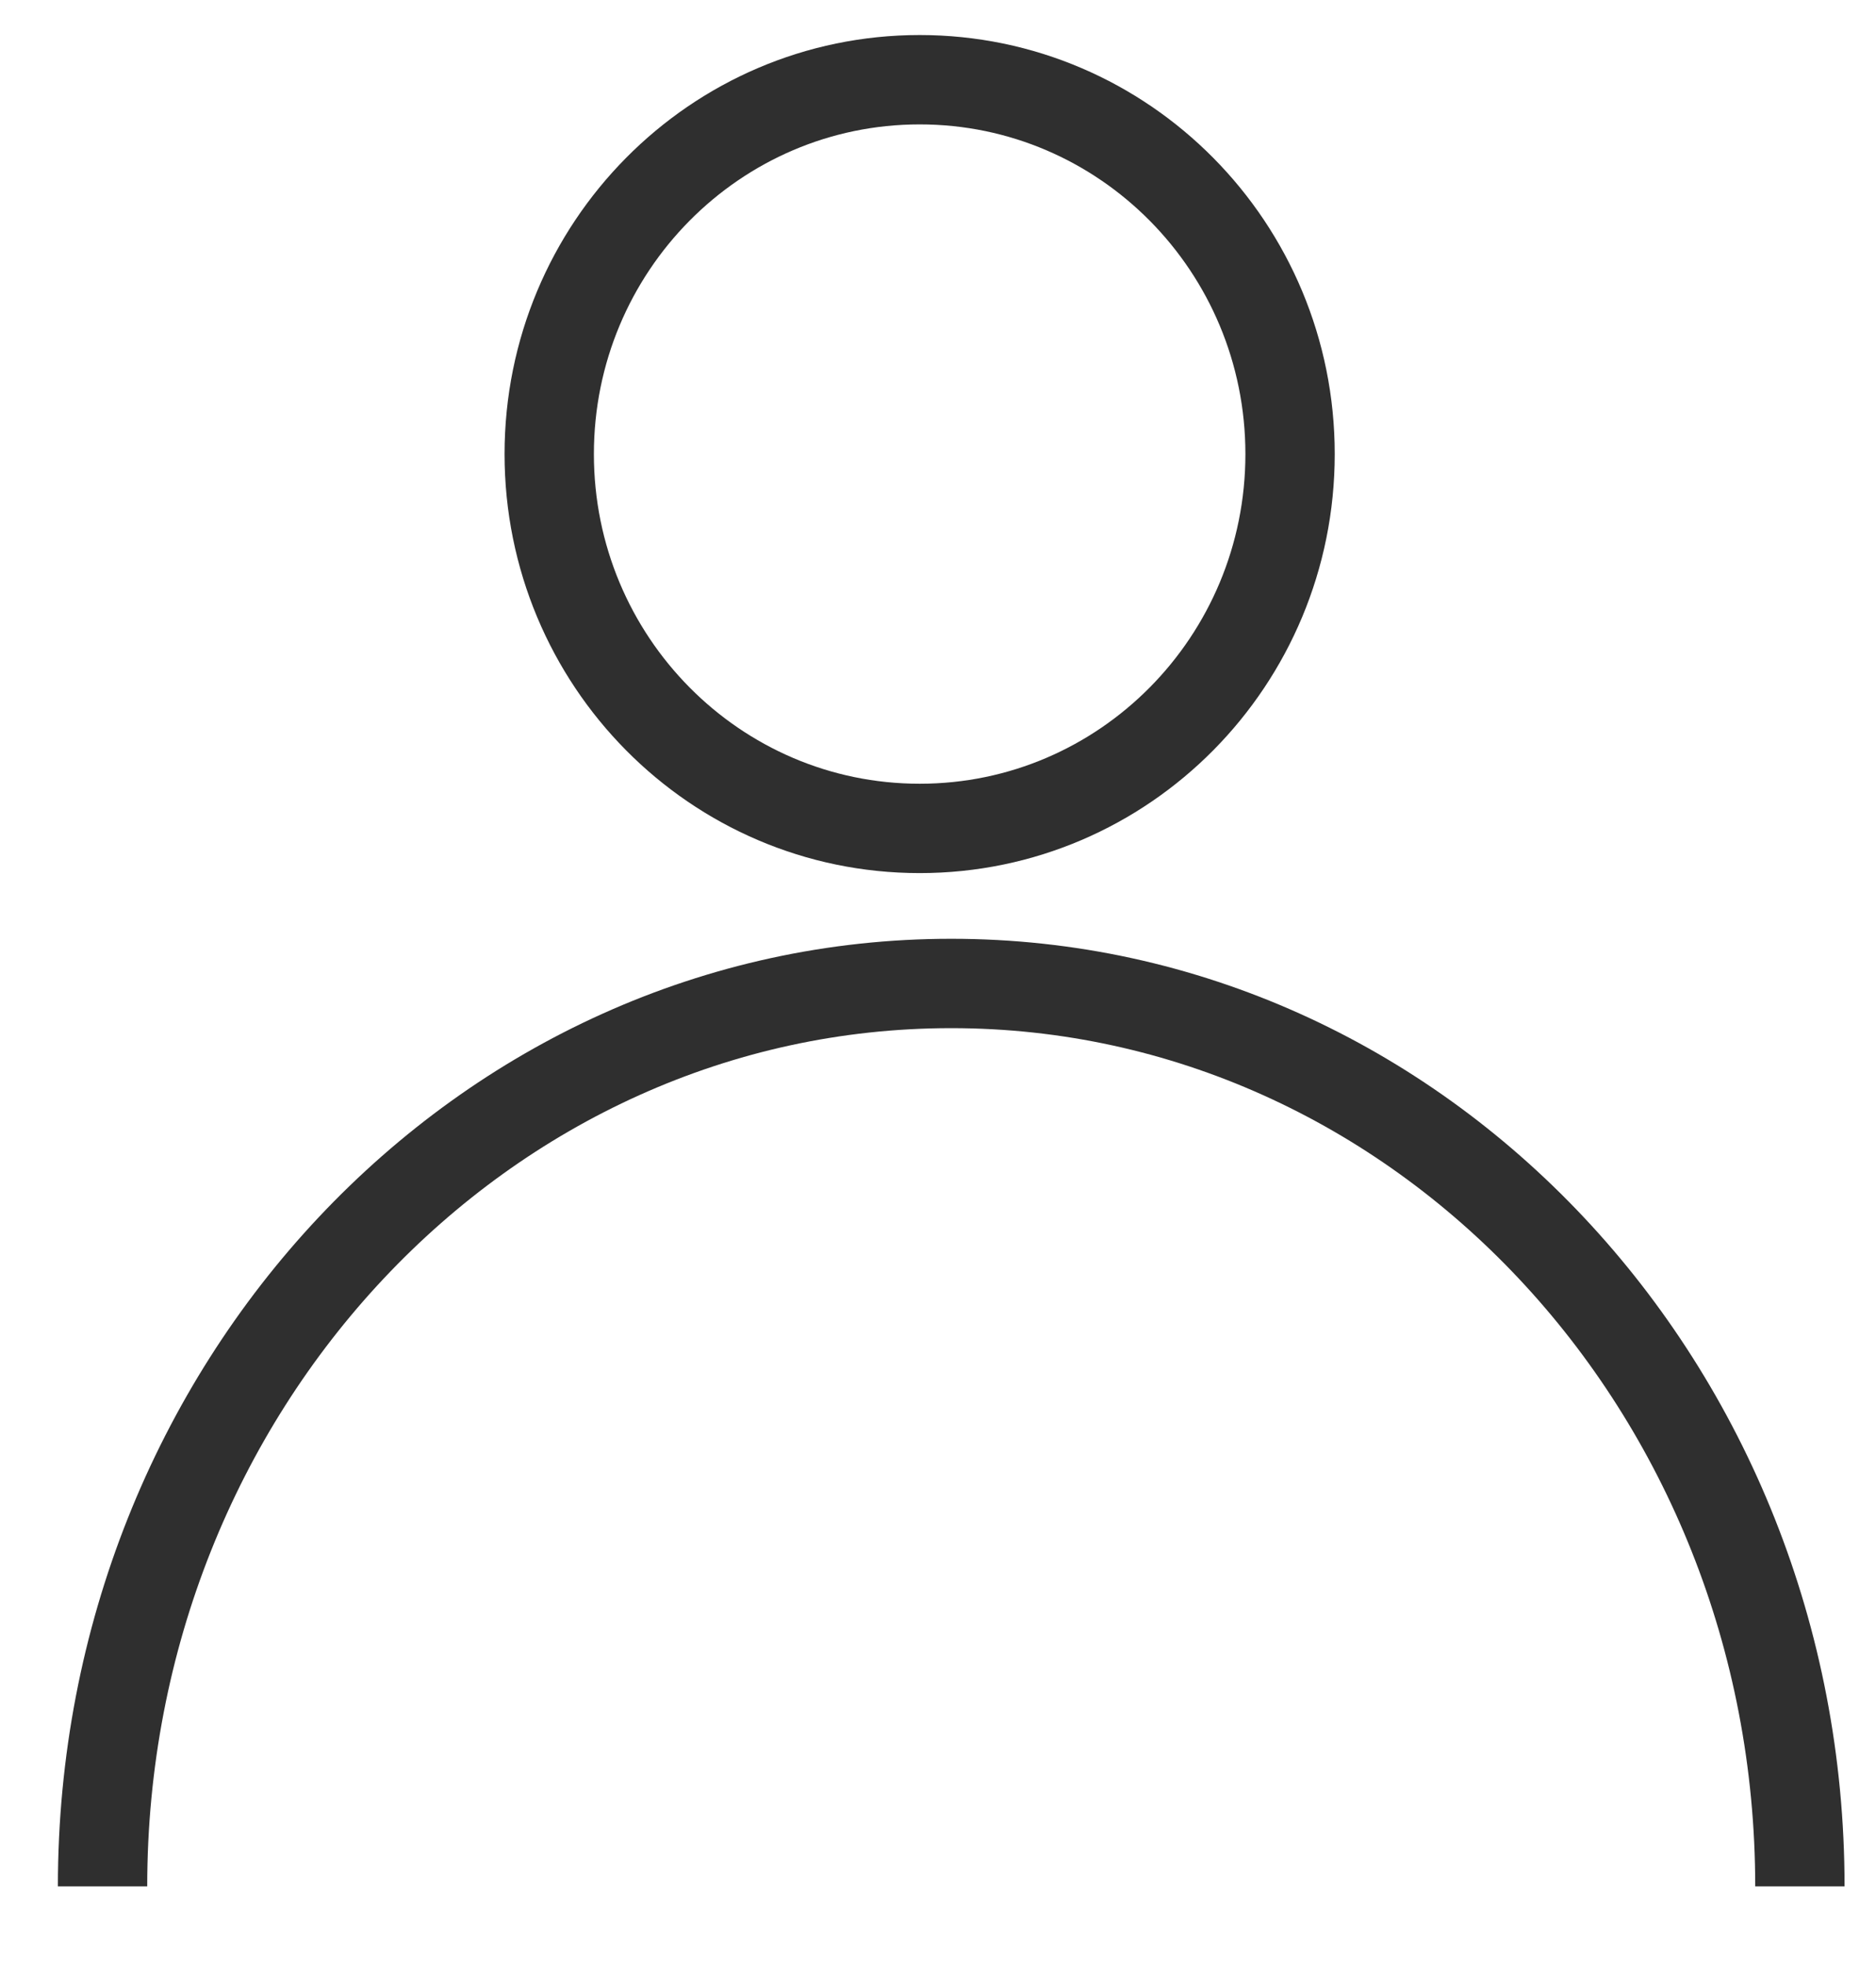
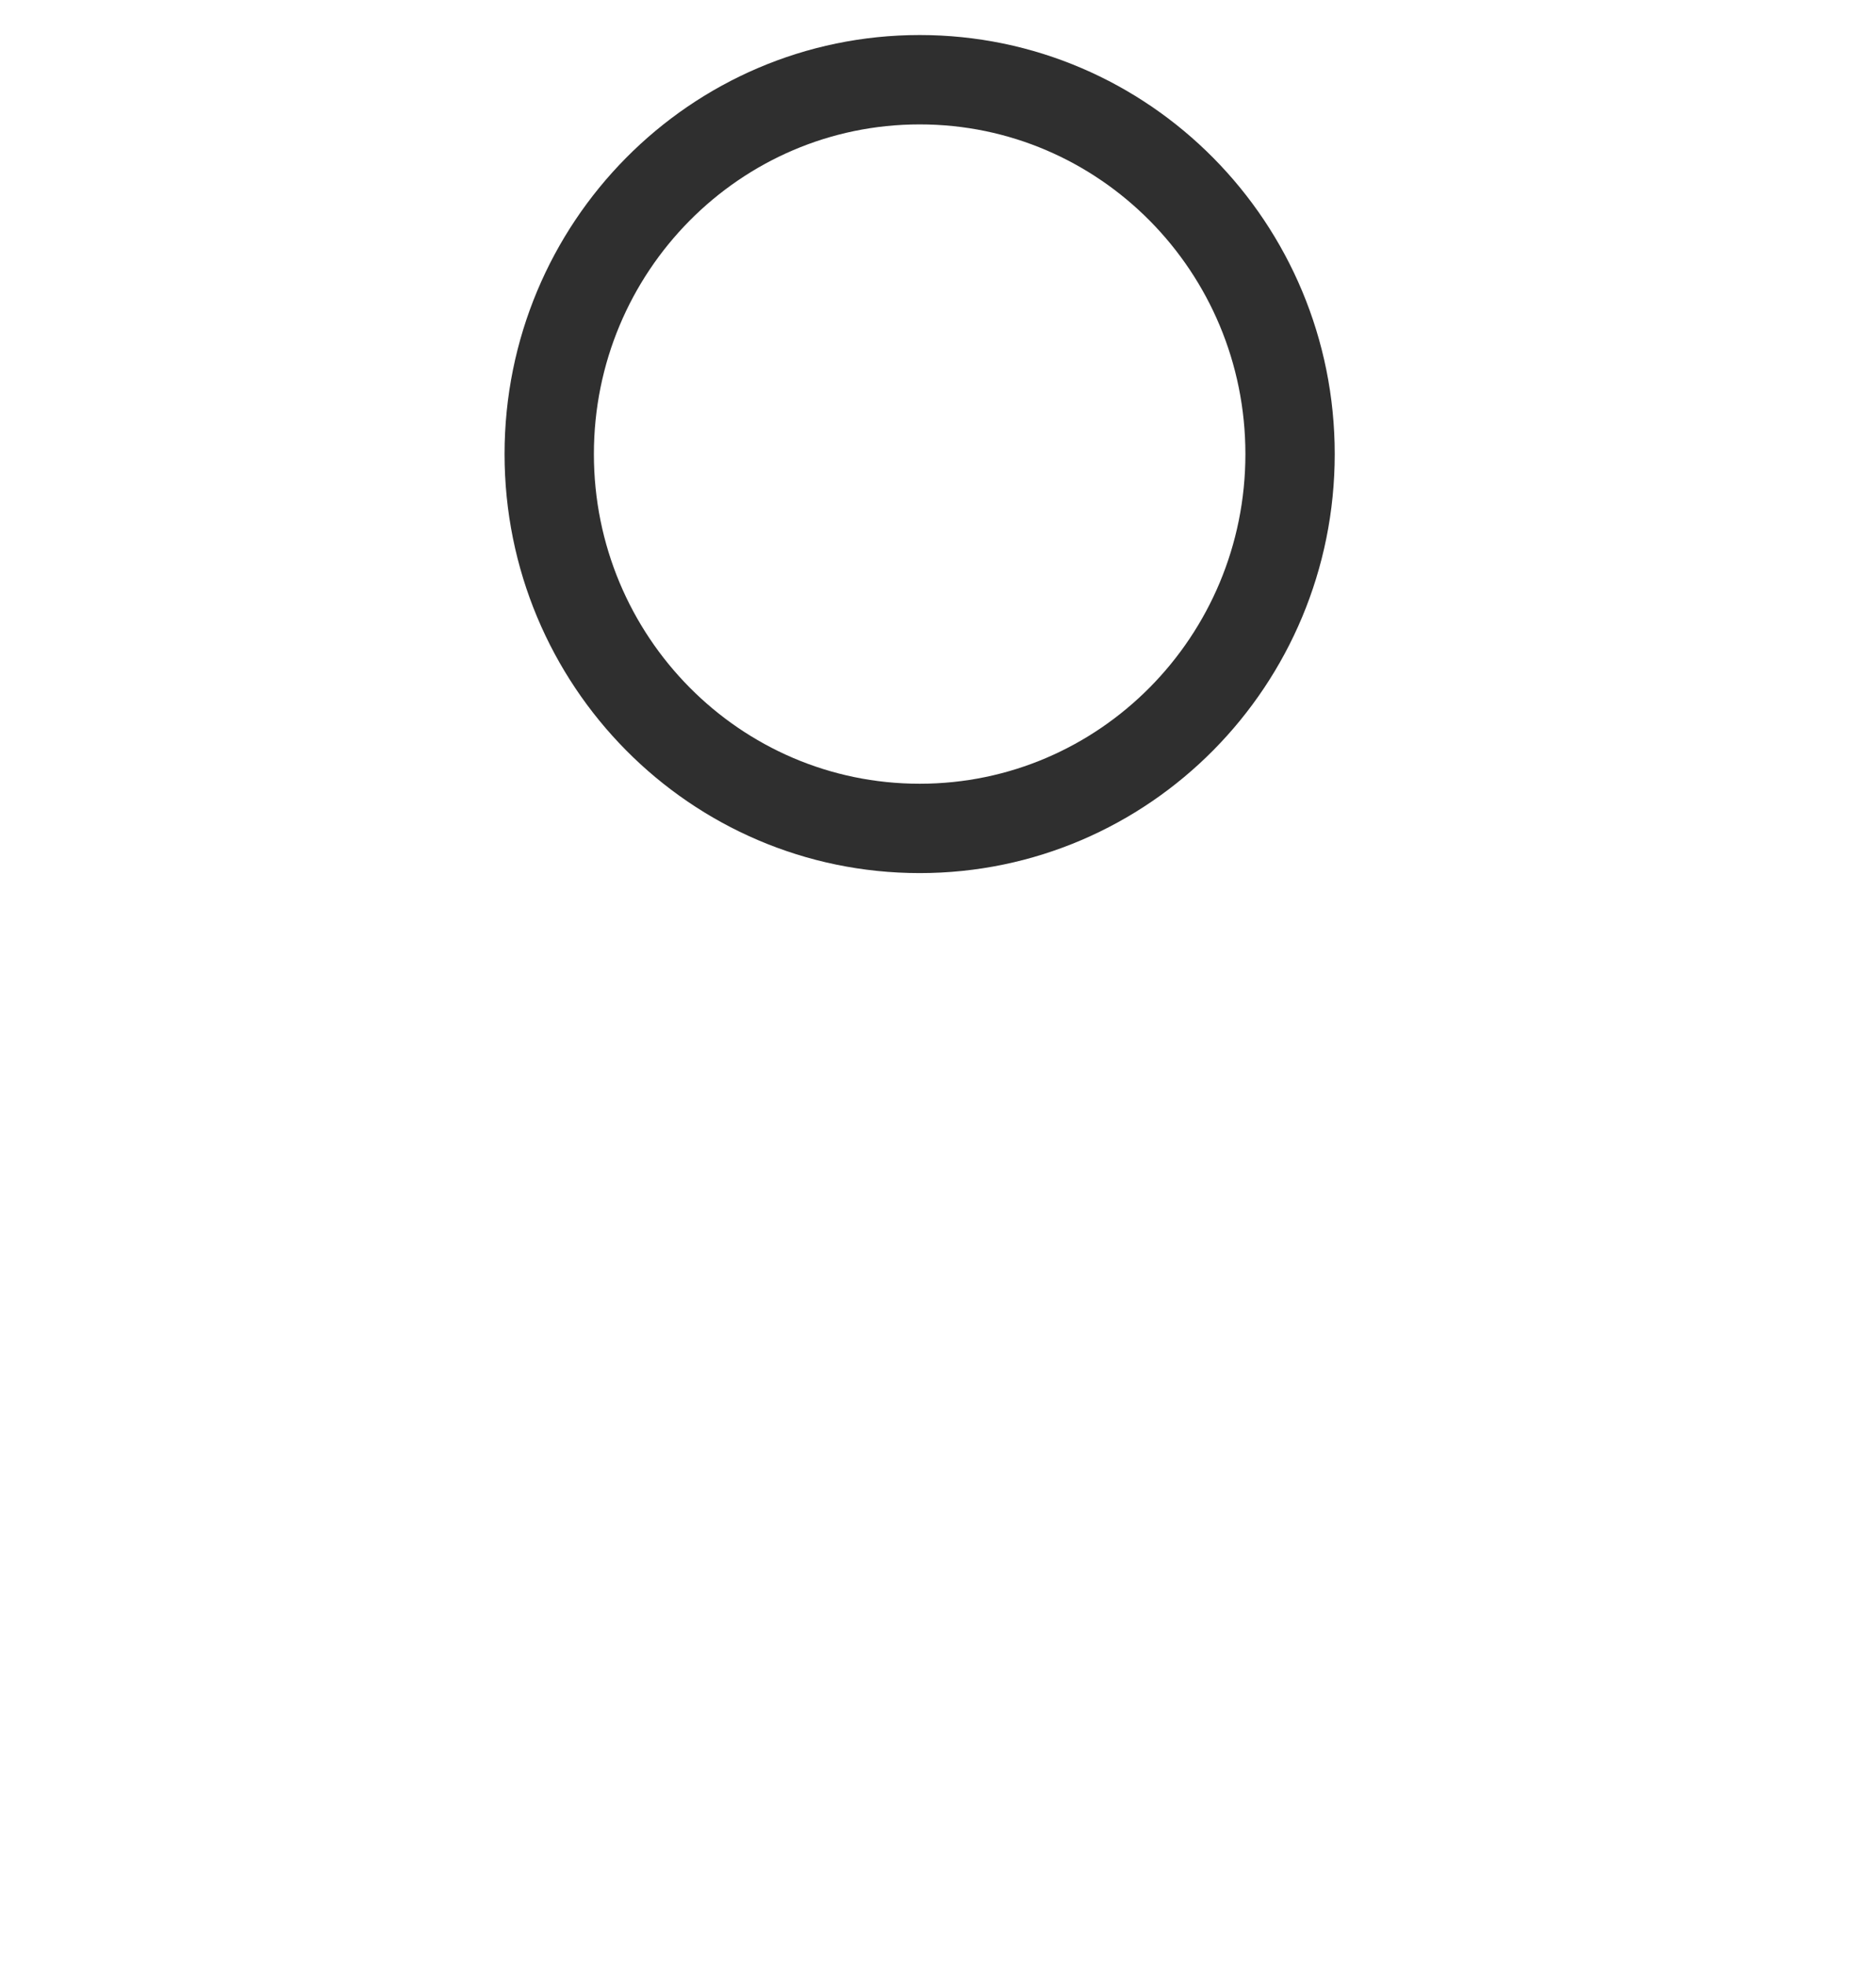
<svg xmlns="http://www.w3.org/2000/svg" width="21" height="22" viewBox="0 0 21 22" fill="none">
  <path d="M10.295 9.27C12.585 9.27 14.441 7.395 14.441 5.081C14.441 2.768 12.585 0.892 10.295 0.892C8.005 0.892 6.148 2.768 6.148 5.081C6.148 7.395 8.005 9.27 10.295 9.27Z" stroke="#2F2F2F" stroke-miterlimit="10" />
-   <path d="M1.148 21.108C1.148 15.528 5.404 11.005 10.648 11.005C15.893 11.005 20.148 15.528 20.148 21.108" stroke="#2F2F2F" stroke-miterlimit="10" />
</svg>